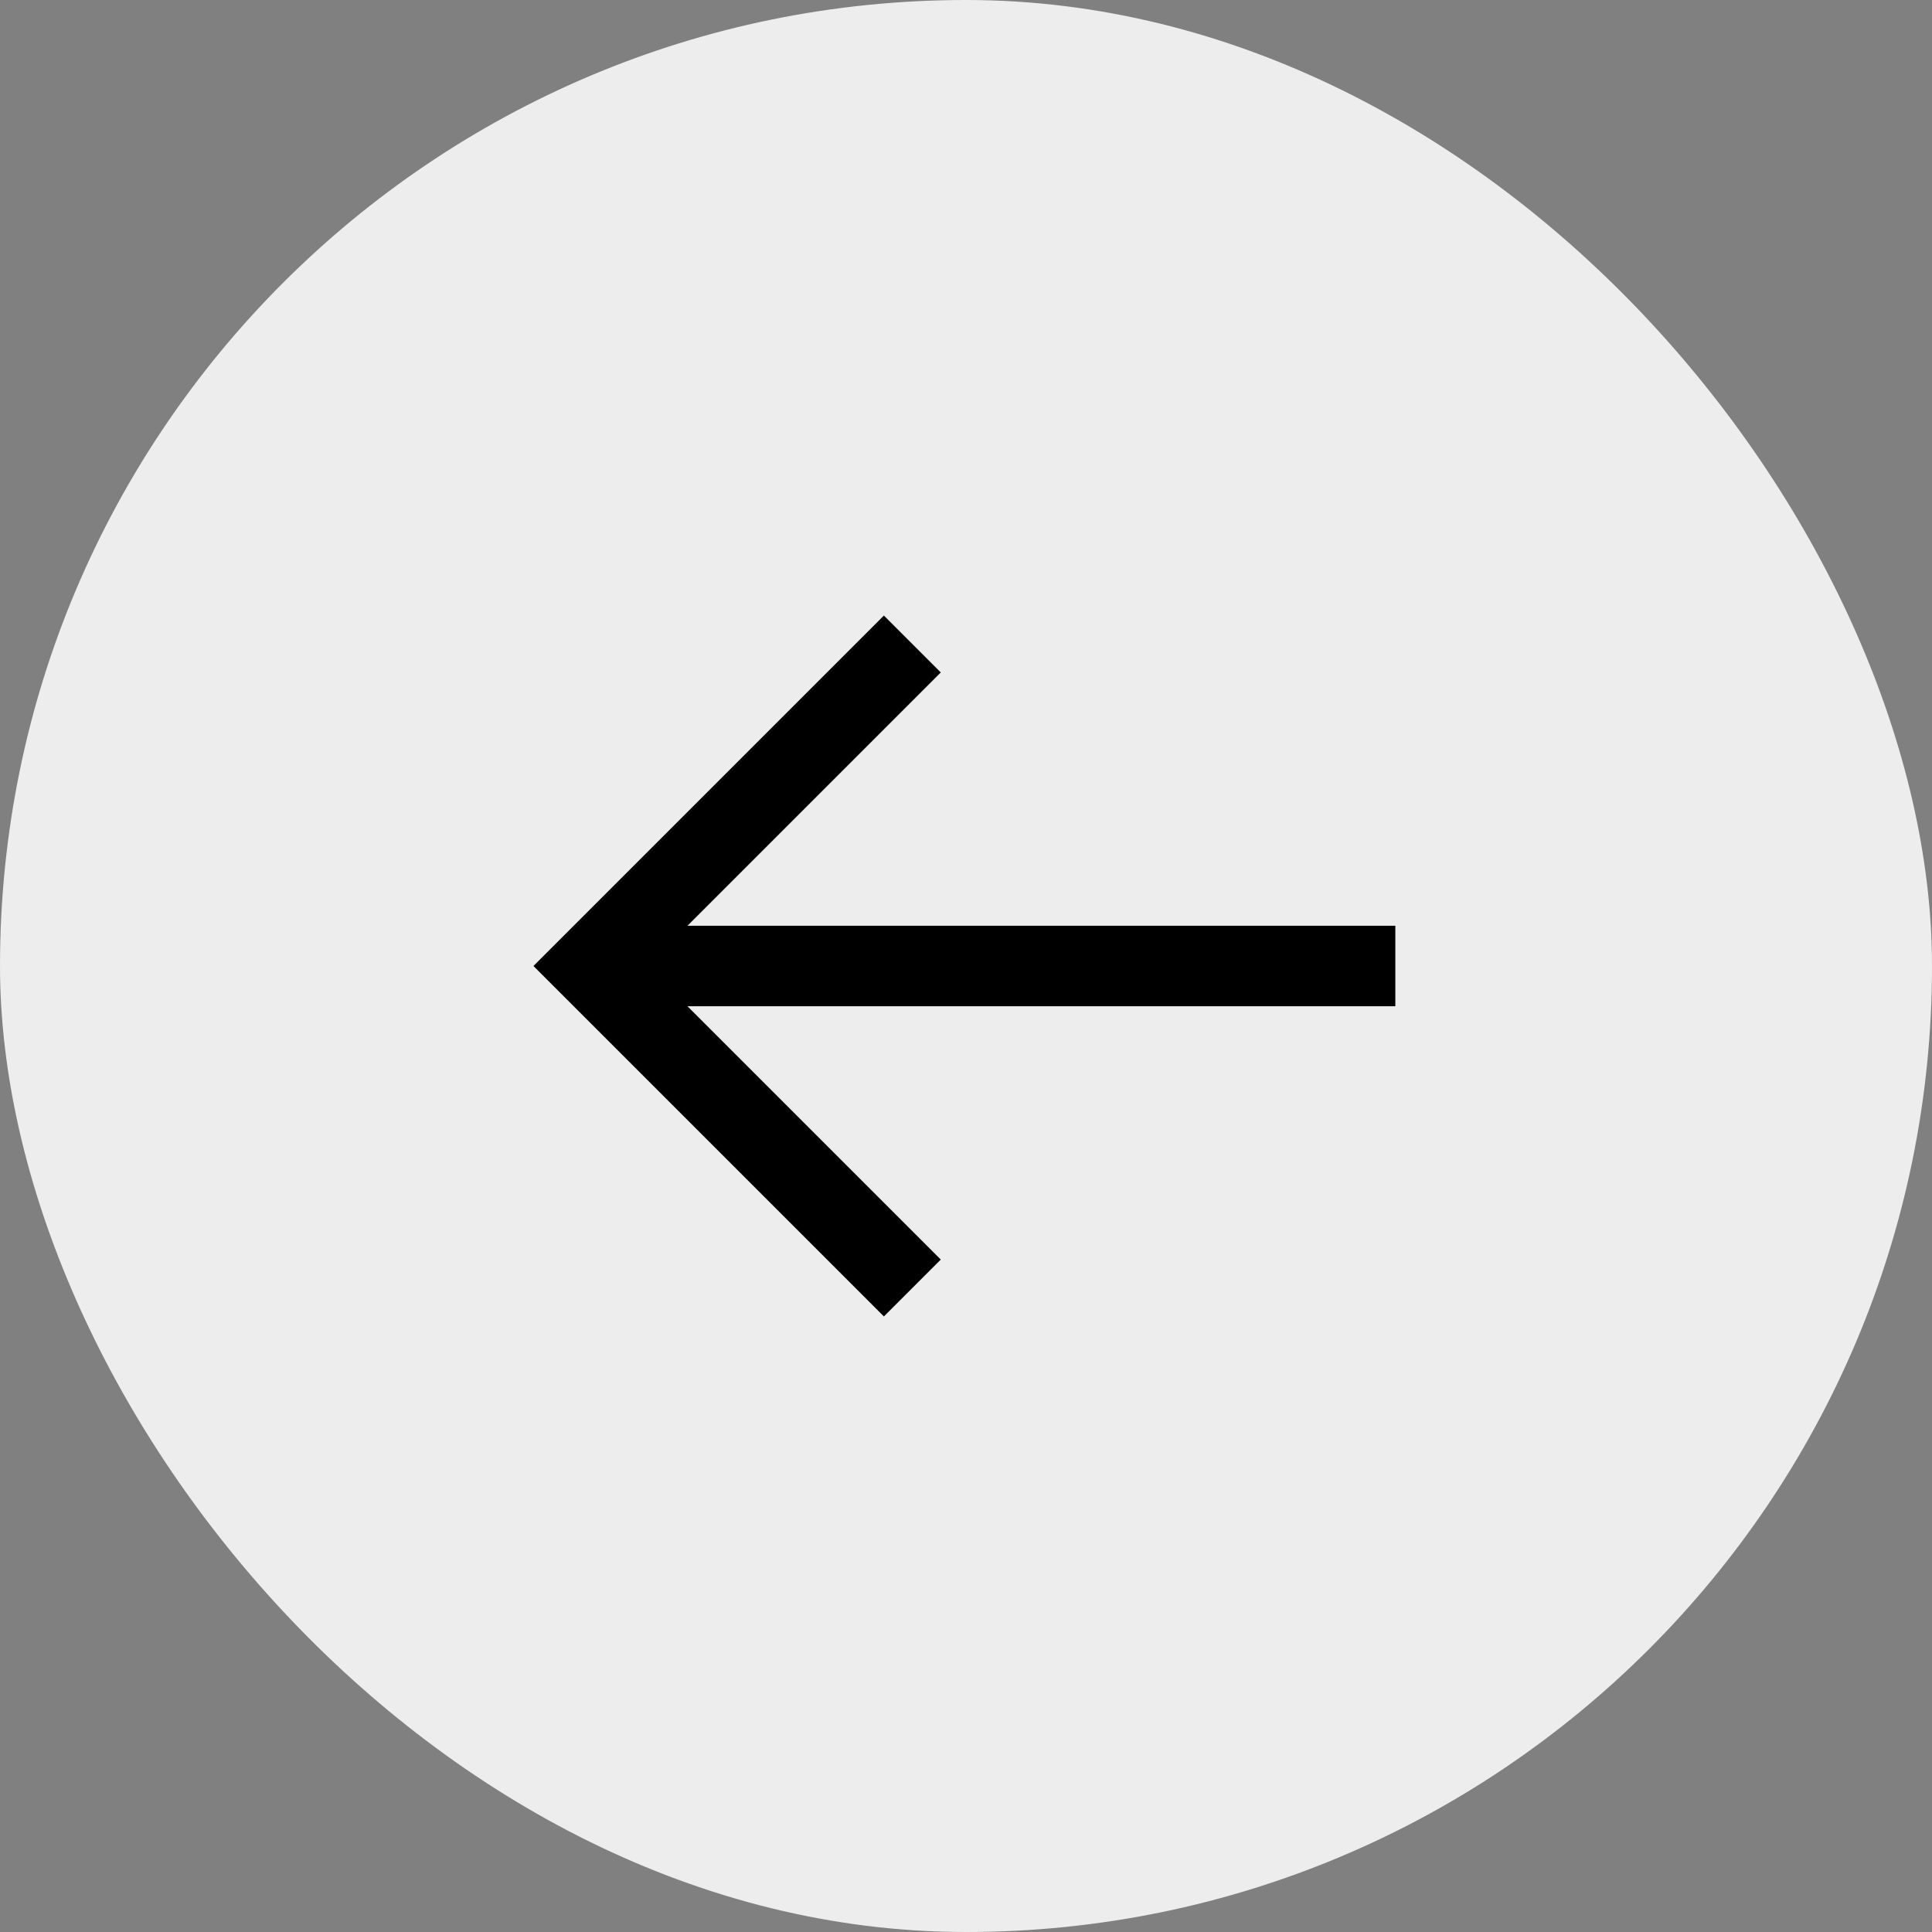
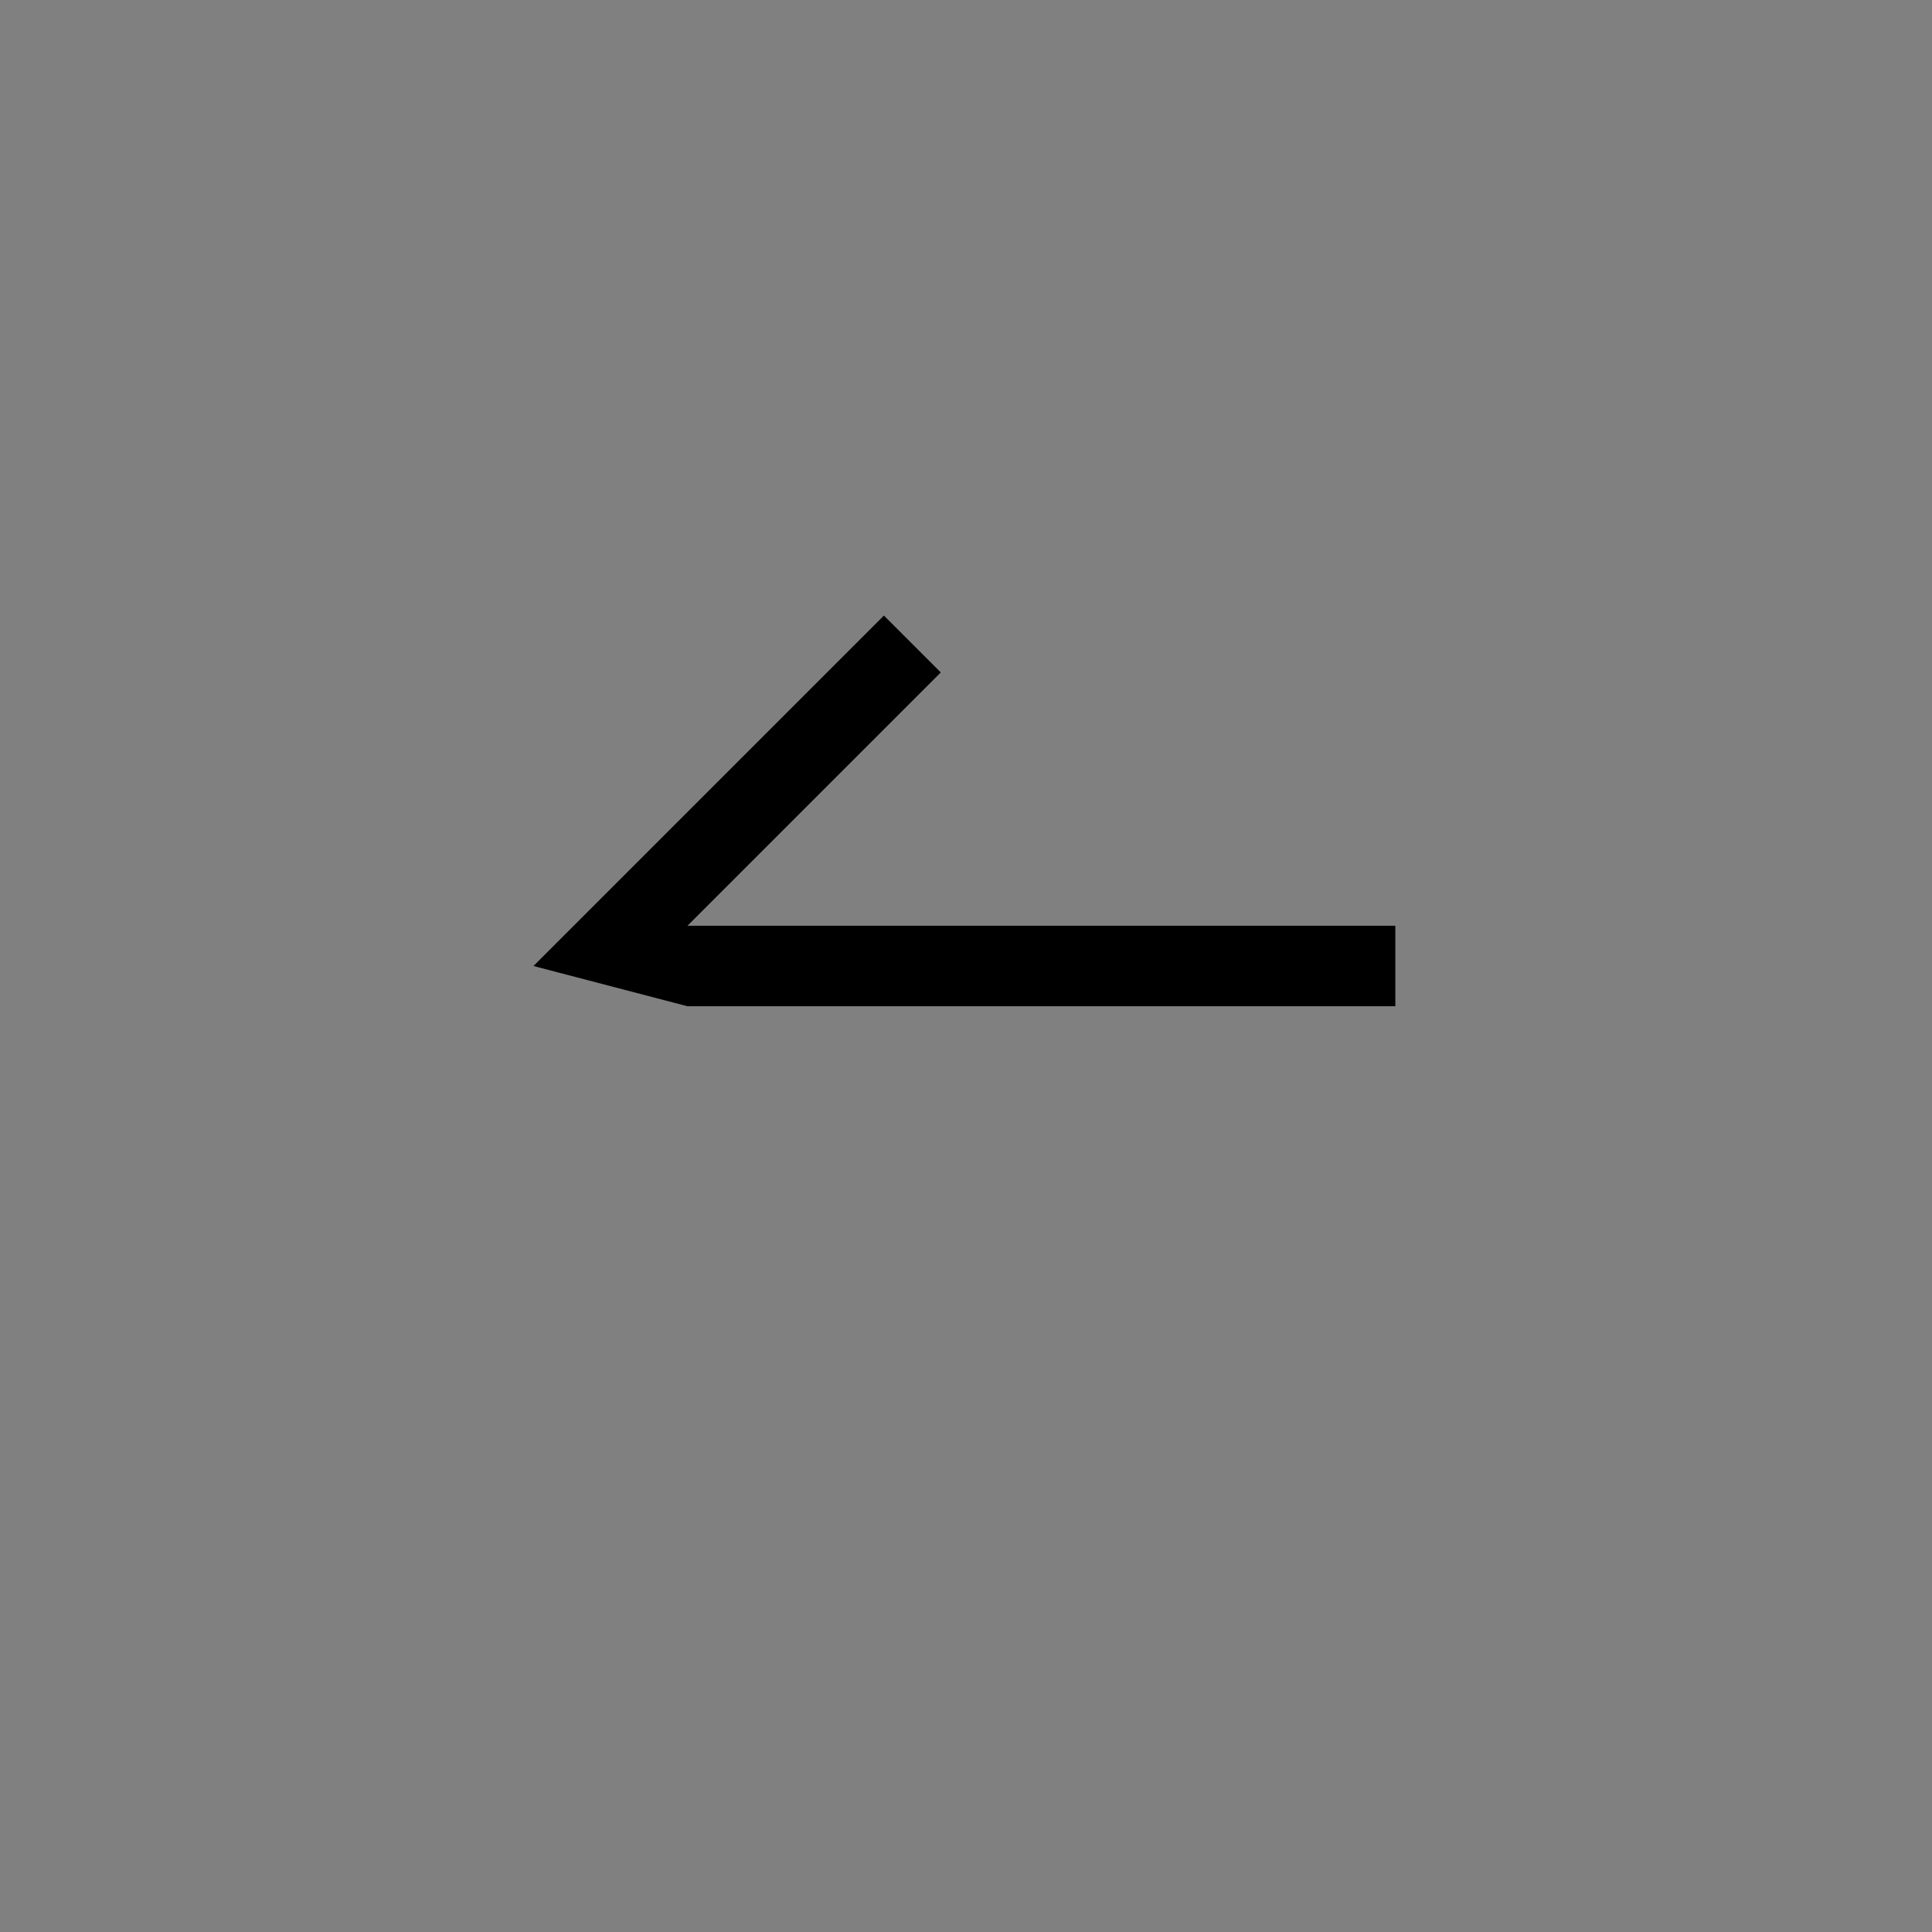
<svg xmlns="http://www.w3.org/2000/svg" width="36" height="36" viewBox="0 0 36 36" fill="none">
  <rect x="0" y="0" width="36" height="36" fill="#808080" stroke="none" />
-   <rect width="36" height="36" rx="18" fill="#EDEDED" />
-   <path d="M12.81 18.75l4.72 4.72-1.06 1.06L9.94 18l6.53-6.53 1.06 1.06-4.72 4.72H26v1.5H12.81z" fill="#000" />
+   <path d="M12.81 18.75L9.94 18l6.53-6.53 1.06 1.06-4.72 4.72H26v1.5H12.81z" fill="#000" />
</svg>